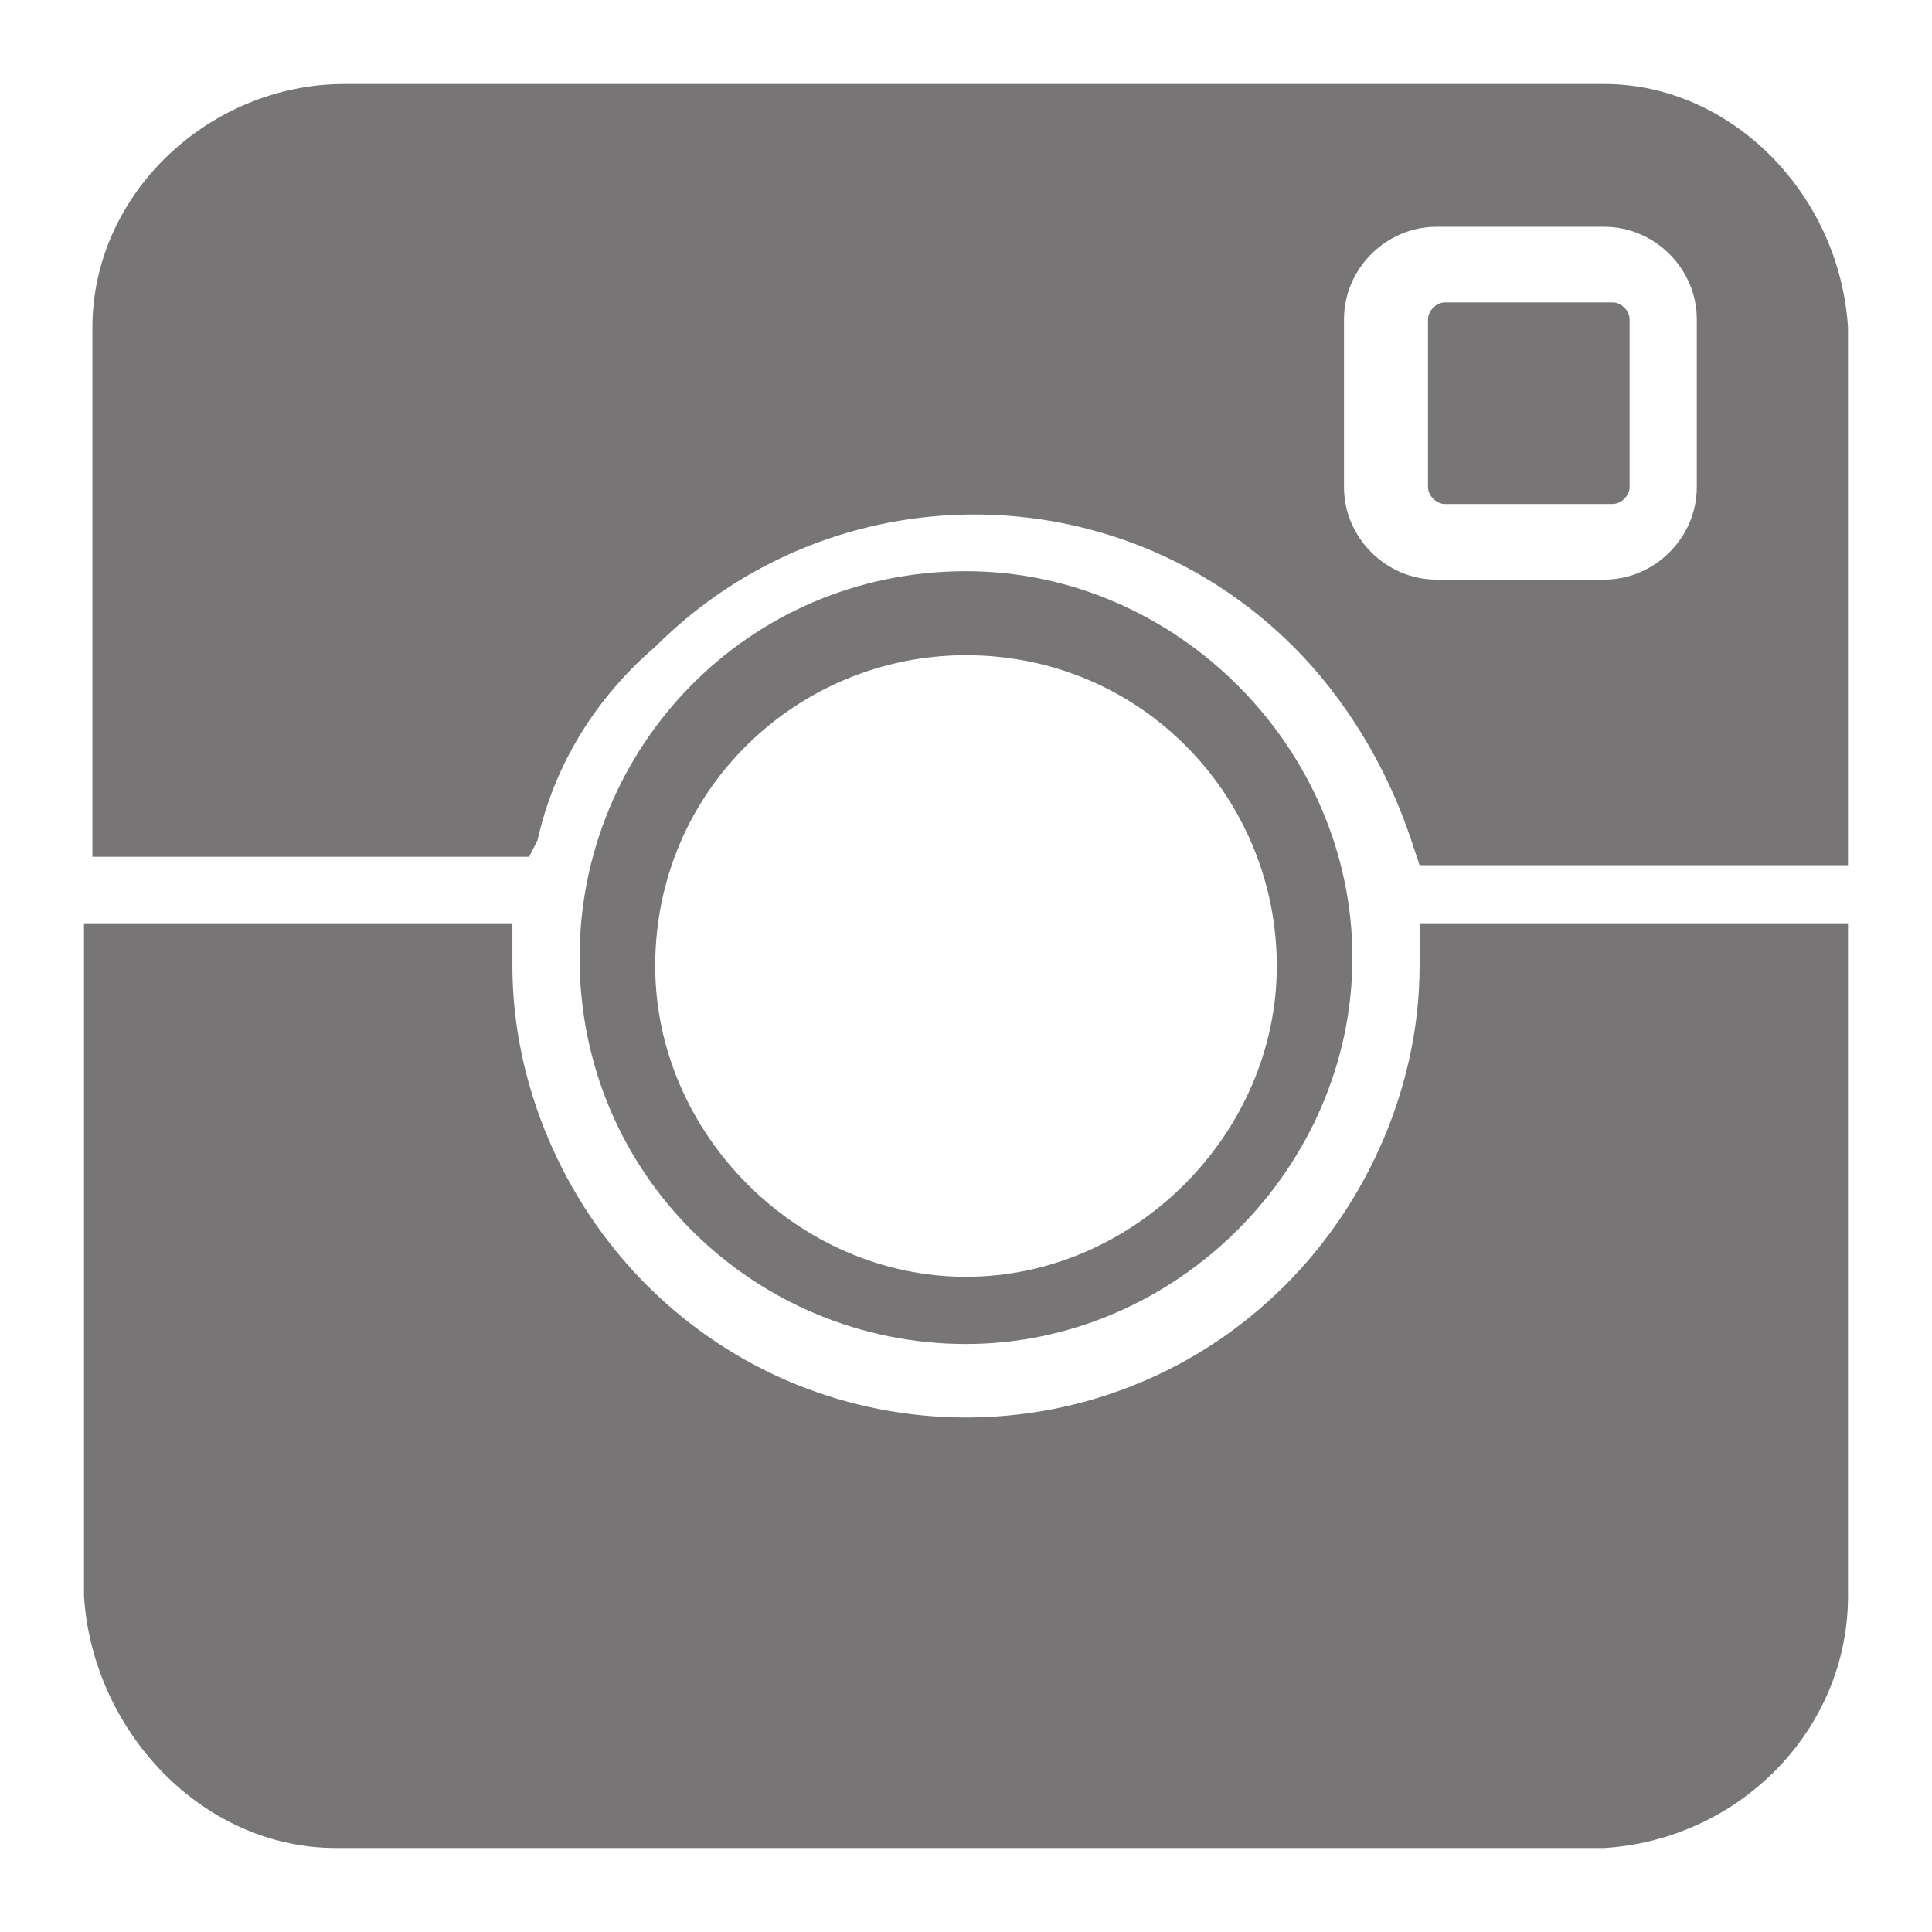
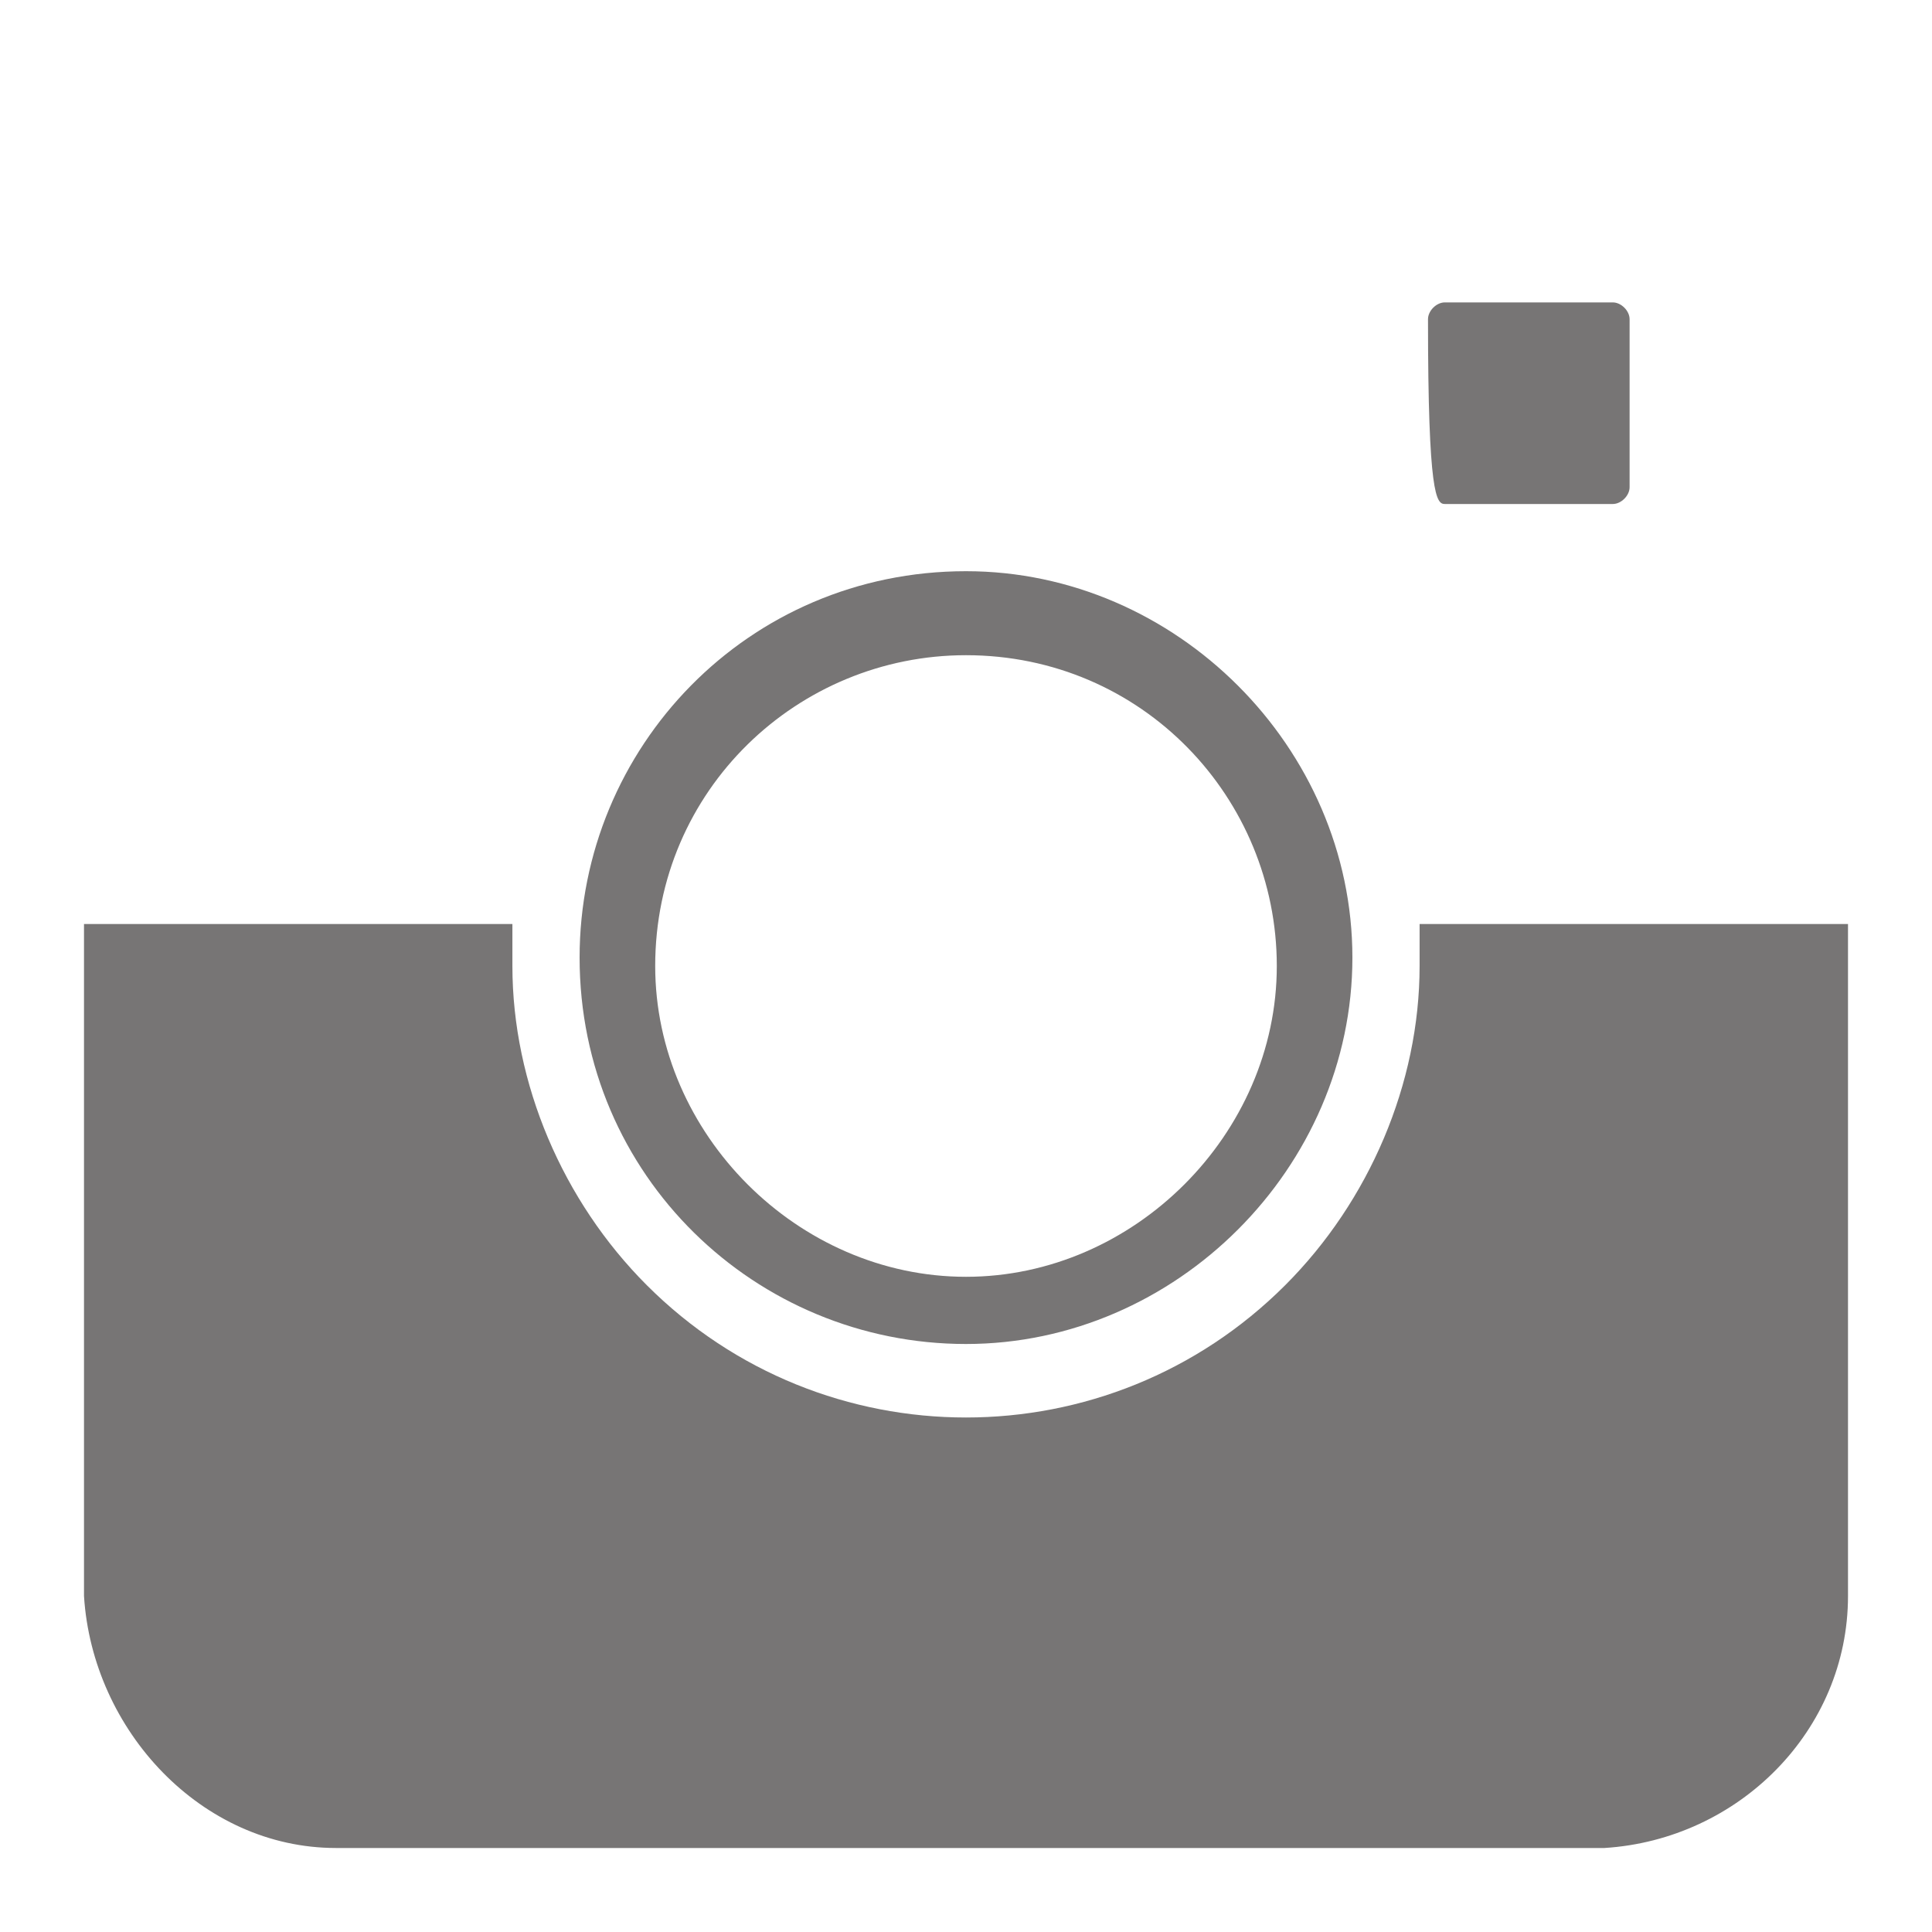
<svg xmlns="http://www.w3.org/2000/svg" version="1.1" id="Layer_1" x="0px" y="0px" viewBox="0 0 23 23" style="enable-background:new 0 0 23 23;" xml:space="preserve">
  <style type="text/css">
	.st0{fill:#777575;}
	.st1{fill:#252424;}
</style>
  <g>
-     <path class="st0" d="M17.2,6h2c0.1,0,0.2-0.1,0.2-0.2v-2c0-0.1-0.1-0.2-0.2-0.2l-2,0c-0.1,0-0.2,0.1-0.2,0.2v2   C17,5.9,17.1,6,17.2,6z" />
+     <path class="st0" d="M17.2,6h2c0.1,0,0.2-0.1,0.2-0.2v-2c0-0.1-0.1-0.2-0.2-0.2l-2,0c-0.1,0-0.2,0.1-0.2,0.2C17,5.9,17.1,6,17.2,6z" />
    <path class="st0" d="M11.5,6.8c-2.6,0-4.6,2.1-4.6,4.6c0,2.6,2.1,4.6,4.6,4.6s4.6-2.1,4.6-4.6S14,6.8,11.5,6.8z M11.5,15.2   c-2,0-3.7-1.7-3.7-3.7c0-2.1,1.7-3.7,3.7-3.7c2.1,0,3.7,1.7,3.7,3.7C15.2,13.5,13.5,15.2,11.5,15.2z" />
-     <path class="st0" d="M19.1,1h-15c-1.6,0-3,1.3-3,2.9v6.3h5.2L6.4,10c0.2-0.9,0.7-1.7,1.4-2.3c0,0,0,0,0,0c2.1-2.1,5.5-2.1,7.6,0   c0.6,0.6,1.1,1.4,1.4,2.3l0.1,0.3H22V3.9C21.9,2.3,20.6,1,19.1,1z M16,5.8v-2c0-0.6,0.5-1.1,1.1-1.1h2c0.6,0,1.1,0.5,1.1,1.1v2   c0,0.6-0.5,1.1-1.1,1.1h-2C16.5,6.9,16,6.4,16,5.8z" />
    <path class="st1" d="M19.1,22C19.1,22,19.1,22,19.1,22l-15,0c0,0,0,0,0,0H19.1z" />
    <path class="st0" d="M22,11V19c0,1.6-1.3,2.9-2.9,3H4c-1.6,0-2.9-1.4-3-3V11h5.1v0.5c0,1.4,0.6,2.8,1.6,3.8c2.1,2.1,5.5,2.1,7.6,0   c1-1,1.6-2.4,1.6-3.8V11H22z" />
  </g>
</svg>